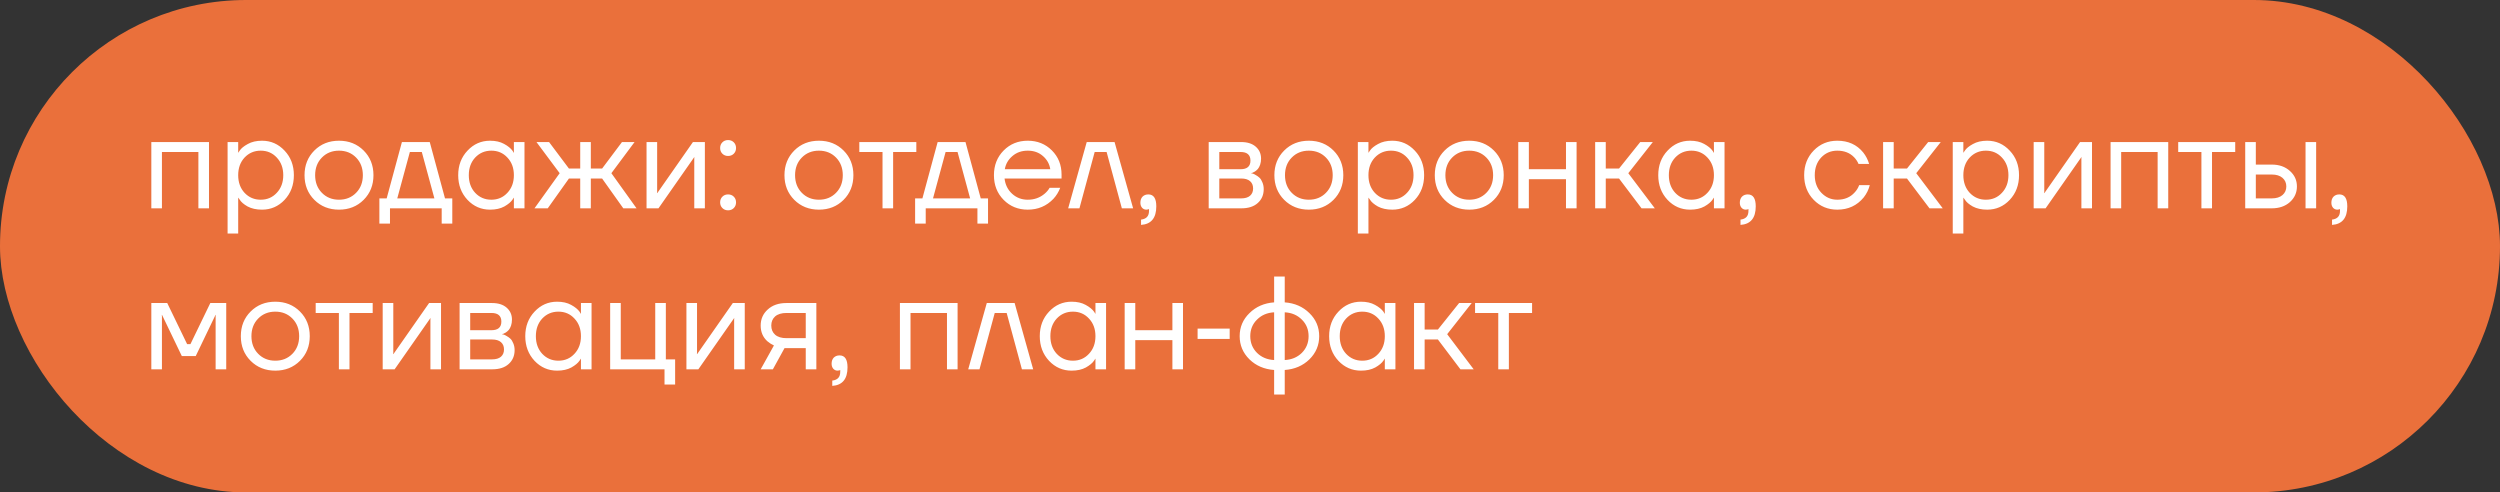
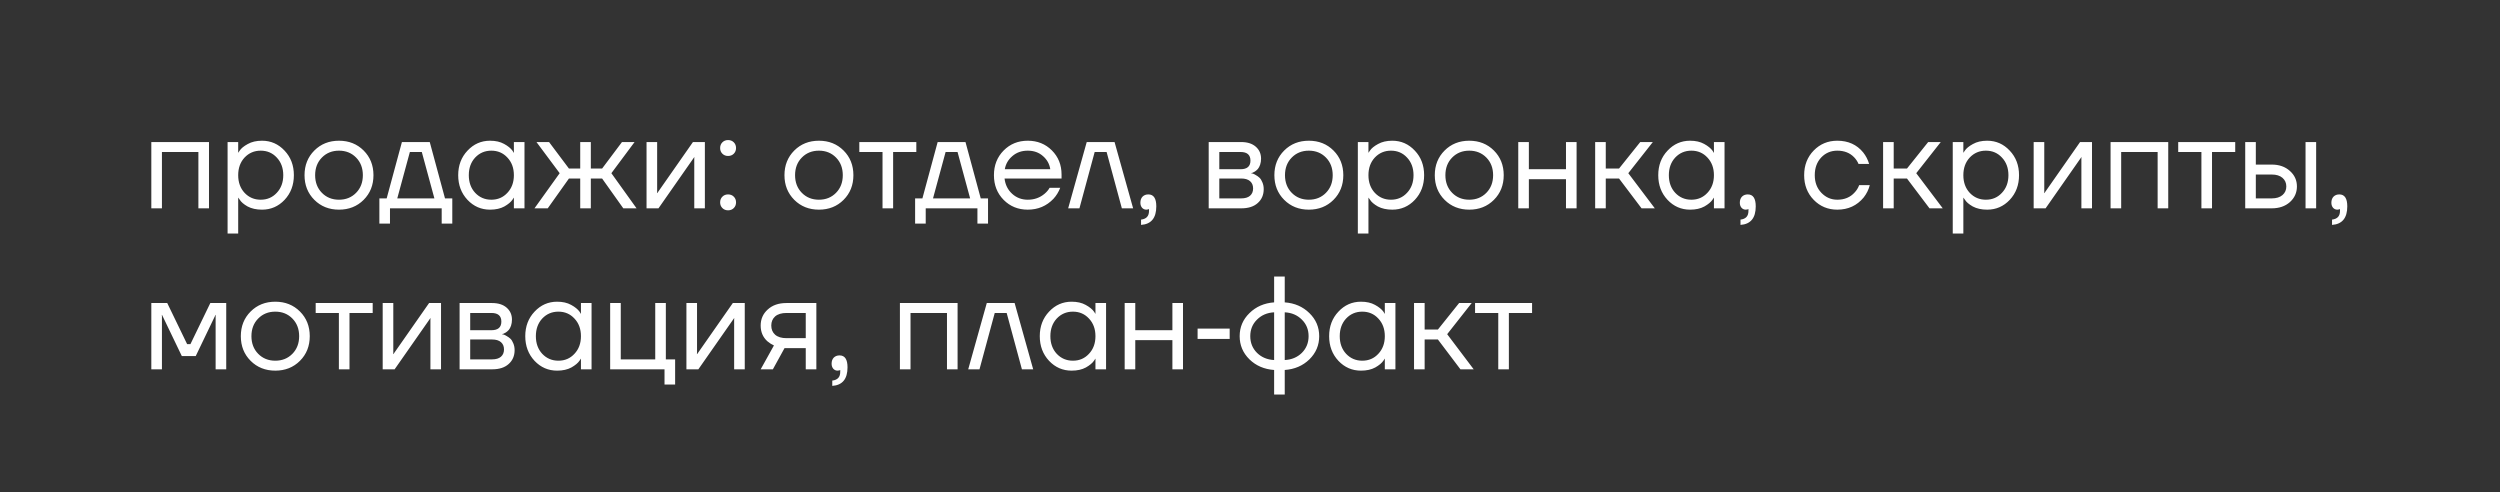
<svg xmlns="http://www.w3.org/2000/svg" width="264" height="52" viewBox="0 0 264 52" fill="none">
  <rect x="0" y="0" width="264" height="52" fill="#333333" stroke="none" />
-   <rect width="264" height="52" rx="26" fill="#EA703B" />
  <path d="M15.98 22V15H22.07V22H20.95V16.05H17.1V22H15.98ZM24.033 24.66V15H25.153V16.12H25.167L25.307 15.91C25.465 15.667 25.75 15.434 26.161 15.21C26.571 14.977 27.075 14.86 27.673 14.86C28.606 14.86 29.399 15.21 30.053 15.91C30.706 16.601 31.033 17.464 31.033 18.5C31.033 19.536 30.706 20.404 30.053 21.104C29.399 21.795 28.606 22.14 27.673 22.14C27.075 22.14 26.567 22.028 26.147 21.804C25.736 21.571 25.456 21.328 25.307 21.076L25.167 20.88H25.153V24.66H24.033ZM25.825 16.638C25.377 17.123 25.153 17.744 25.153 18.5C25.153 19.256 25.377 19.877 25.825 20.362C26.282 20.847 26.851 21.09 27.533 21.09C28.214 21.09 28.779 20.847 29.227 20.362C29.684 19.877 29.913 19.256 29.913 18.5C29.913 17.744 29.684 17.123 29.227 16.638C28.779 16.153 28.214 15.91 27.533 15.91C26.851 15.91 26.282 16.153 25.825 16.638ZM33.194 21.104C32.503 20.413 32.158 19.545 32.158 18.5C32.158 17.455 32.503 16.587 33.194 15.896C33.884 15.205 34.752 14.86 35.798 14.86C36.843 14.86 37.711 15.205 38.402 15.896C39.092 16.587 39.438 17.455 39.438 18.5C39.438 19.545 39.092 20.413 38.402 21.104C37.711 21.795 36.843 22.14 35.798 22.14C34.752 22.14 33.884 21.795 33.194 21.104ZM33.992 16.638C33.516 17.123 33.278 17.744 33.278 18.5C33.278 19.256 33.516 19.877 33.992 20.362C34.468 20.847 35.07 21.09 35.798 21.09C36.526 21.09 37.128 20.847 37.604 20.362C38.08 19.877 38.318 19.256 38.318 18.5C38.318 17.744 38.08 17.123 37.604 16.638C37.128 16.153 36.526 15.91 35.798 15.91C35.07 15.91 34.468 16.153 33.992 16.638ZM40.062 23.61V20.95H40.832L42.442 15H45.382L46.992 20.95H47.762V23.61H46.642V22H41.182V23.61H40.062ZM41.952 20.95H45.872L44.542 16.05H43.282L41.952 20.95ZM49.366 21.104C48.713 20.404 48.386 19.536 48.386 18.5C48.386 17.464 48.713 16.601 49.366 15.91C50.02 15.21 50.813 14.86 51.746 14.86C52.334 14.86 52.829 14.972 53.23 15.196C53.641 15.42 53.94 15.663 54.126 15.924L54.252 16.134H54.266V15H55.386V22H54.266V20.88H54.252L54.126 21.076C53.958 21.328 53.669 21.571 53.258 21.804C52.847 22.028 52.343 22.14 51.746 22.14C50.813 22.14 50.02 21.795 49.366 21.104ZM50.178 16.638C49.73 17.123 49.506 17.744 49.506 18.5C49.506 19.256 49.73 19.877 50.178 20.362C50.636 20.847 51.205 21.09 51.886 21.09C52.568 21.09 53.132 20.847 53.58 20.362C54.038 19.877 54.266 19.256 54.266 18.5C54.266 17.744 54.038 17.123 53.58 16.638C53.132 16.153 52.568 15.91 51.886 15.91C51.205 15.91 50.636 16.153 50.178 16.638ZM56.441 22L59.101 18.29L56.651 15H57.981L60.081 17.8H61.271V15H62.391V17.8H63.581L65.681 15H67.011L64.561 18.29L67.221 22H65.821L63.581 18.85H62.391V22H61.271V18.85H60.081L57.841 22H56.441ZM68.275 22V15H69.395V20.25L69.381 20.39H69.409L73.175 15H74.435V22H73.315V16.75L73.329 16.61H73.301L69.535 22H68.275ZM76.284 16.232C76.125 16.073 76.046 15.873 76.046 15.63C76.046 15.387 76.125 15.187 76.284 15.028C76.443 14.869 76.643 14.79 76.886 14.79C77.129 14.79 77.329 14.869 77.488 15.028C77.647 15.187 77.726 15.387 77.726 15.63C77.726 15.873 77.647 16.073 77.488 16.232C77.329 16.391 77.129 16.47 76.886 16.47C76.643 16.47 76.443 16.391 76.284 16.232ZM76.284 21.972C76.125 21.813 76.046 21.613 76.046 21.37C76.046 21.127 76.125 20.927 76.284 20.768C76.443 20.609 76.643 20.53 76.886 20.53C77.129 20.53 77.329 20.609 77.488 20.768C77.647 20.927 77.726 21.127 77.726 21.37C77.726 21.613 77.647 21.813 77.488 21.972C77.329 22.131 77.129 22.21 76.886 22.21C76.643 22.21 76.443 22.131 76.284 21.972ZM83.875 21.104C83.185 20.413 82.839 19.545 82.839 18.5C82.839 17.455 83.185 16.587 83.875 15.896C84.566 15.205 85.434 14.86 86.479 14.86C87.525 14.86 88.393 15.205 89.083 15.896C89.774 16.587 90.119 17.455 90.119 18.5C90.119 19.545 89.774 20.413 89.083 21.104C88.393 21.795 87.525 22.14 86.479 22.14C85.434 22.14 84.566 21.795 83.875 21.104ZM84.673 16.638C84.197 17.123 83.959 17.744 83.959 18.5C83.959 19.256 84.197 19.877 84.673 20.362C85.149 20.847 85.751 21.09 86.479 21.09C87.207 21.09 87.809 20.847 88.285 20.362C88.761 19.877 88.999 19.256 88.999 18.5C88.999 17.744 88.761 17.123 88.285 16.638C87.809 16.153 87.207 15.91 86.479 15.91C85.751 15.91 85.149 16.153 84.673 16.638ZM90.744 16.05V15H96.764V16.05H94.314V22H93.194V16.05H90.744ZM96.636 23.61V20.95H97.406L99.016 15H101.956L103.566 20.95H104.336V23.61H103.216V22H97.756V23.61H96.636ZM98.526 20.95H102.446L101.116 16.05H99.856L98.526 20.95ZM105.982 21.104C105.301 20.413 104.96 19.545 104.96 18.5C104.96 17.455 105.301 16.587 105.982 15.896C106.664 15.205 107.513 14.86 108.53 14.86C109.548 14.86 110.397 15.201 111.078 15.882C111.76 16.563 112.1 17.413 112.1 18.43V18.85H106.08C106.155 19.503 106.421 20.04 106.878 20.46C107.336 20.88 107.886 21.09 108.53 21.09C109.221 21.09 109.814 20.88 110.308 20.46C110.532 20.273 110.71 20.063 110.84 19.83H111.96C111.792 20.269 111.554 20.656 111.246 20.992C110.518 21.757 109.613 22.14 108.53 22.14C107.513 22.14 106.664 21.795 105.982 21.104ZM106.108 17.87H110.91C110.826 17.319 110.57 16.857 110.14 16.484C109.711 16.101 109.174 15.91 108.53 15.91C107.886 15.91 107.345 16.101 106.906 16.484C106.468 16.857 106.202 17.319 106.108 17.87ZM112.798 22L114.758 15H117.698L119.658 22H118.468L116.858 16.05H115.598L113.988 22H112.798ZM120.425 21.412C120.425 21.141 120.5 20.927 120.649 20.768C120.808 20.609 121.013 20.53 121.265 20.53C121.825 20.53 122.105 20.95 122.105 21.79C122.105 23.022 121.568 23.675 120.495 23.75V23.19C121.055 23.125 121.335 22.821 121.335 22.28V22.07L121.251 22.112C121.158 22.131 121.092 22.14 121.055 22.14C120.878 22.14 120.728 22.075 120.607 21.944C120.486 21.804 120.425 21.627 120.425 21.412ZM127.638 22V15H131.068C131.722 15 132.235 15.163 132.608 15.49C132.982 15.817 133.168 16.237 133.168 16.75C133.168 16.983 133.136 17.198 133.07 17.394C133.005 17.581 132.926 17.73 132.832 17.842C132.739 17.945 132.636 18.033 132.524 18.108C132.422 18.173 132.333 18.22 132.258 18.248C132.193 18.267 132.146 18.276 132.118 18.276V18.29C132.146 18.29 132.202 18.304 132.286 18.332C132.37 18.351 132.478 18.402 132.608 18.486C132.748 18.561 132.879 18.654 133 18.766C133.122 18.878 133.224 19.041 133.308 19.256C133.402 19.471 133.448 19.709 133.448 19.97C133.448 20.577 133.238 21.067 132.818 21.44C132.408 21.813 131.829 22 131.082 22H127.638ZM128.758 17.87H130.998C131.698 17.87 132.048 17.567 132.048 16.96C132.048 16.353 131.698 16.05 130.998 16.05H128.758V17.87ZM128.758 20.95H131.068C131.479 20.95 131.792 20.857 132.006 20.67C132.221 20.483 132.328 20.227 132.328 19.9C132.328 19.573 132.221 19.317 132.006 19.13C131.792 18.943 131.479 18.85 131.068 18.85H128.758V20.95ZM135.61 21.104C134.919 20.413 134.574 19.545 134.574 18.5C134.574 17.455 134.919 16.587 135.61 15.896C136.3 15.205 137.168 14.86 138.214 14.86C139.259 14.86 140.127 15.205 140.818 15.896C141.508 16.587 141.854 17.455 141.854 18.5C141.854 19.545 141.508 20.413 140.818 21.104C140.127 21.795 139.259 22.14 138.214 22.14C137.168 22.14 136.3 21.795 135.61 21.104ZM136.408 16.638C135.932 17.123 135.694 17.744 135.694 18.5C135.694 19.256 135.932 19.877 136.408 20.362C136.884 20.847 137.486 21.09 138.214 21.09C138.942 21.09 139.544 20.847 140.02 20.362C140.496 19.877 140.734 19.256 140.734 18.5C140.734 17.744 140.496 17.123 140.02 16.638C139.544 16.153 138.942 15.91 138.214 15.91C137.486 15.91 136.884 16.153 136.408 16.638ZM143.388 24.66V15H144.508V16.12H144.522L144.662 15.91C144.821 15.667 145.106 15.434 145.516 15.21C145.927 14.977 146.431 14.86 147.028 14.86C147.962 14.86 148.755 15.21 149.408 15.91C150.062 16.601 150.388 17.464 150.388 18.5C150.388 19.536 150.062 20.404 149.408 21.104C148.755 21.795 147.962 22.14 147.028 22.14C146.431 22.14 145.922 22.028 145.502 21.804C145.092 21.571 144.812 21.328 144.662 21.076L144.522 20.88H144.508V24.66H143.388ZM145.18 16.638C144.732 17.123 144.508 17.744 144.508 18.5C144.508 19.256 144.732 19.877 145.18 20.362C145.638 20.847 146.207 21.09 146.888 21.09C147.57 21.09 148.134 20.847 148.582 20.362C149.04 19.877 149.268 19.256 149.268 18.5C149.268 17.744 149.04 17.123 148.582 16.638C148.134 16.153 147.57 15.91 146.888 15.91C146.207 15.91 145.638 16.153 145.18 16.638ZM152.549 21.104C151.858 20.413 151.513 19.545 151.513 18.5C151.513 17.455 151.858 16.587 152.549 15.896C153.24 15.205 154.108 14.86 155.153 14.86C156.198 14.86 157.066 15.205 157.757 15.896C158.448 16.587 158.793 17.455 158.793 18.5C158.793 19.545 158.448 20.413 157.757 21.104C157.066 21.795 156.198 22.14 155.153 22.14C154.108 22.14 153.24 21.795 152.549 21.104ZM153.347 16.638C152.871 17.123 152.633 17.744 152.633 18.5C152.633 19.256 152.871 19.877 153.347 20.362C153.823 20.847 154.425 21.09 155.153 21.09C155.881 21.09 156.483 20.847 156.959 20.362C157.435 19.877 157.673 19.256 157.673 18.5C157.673 17.744 157.435 17.123 156.959 16.638C156.483 16.153 155.881 15.91 155.153 15.91C154.425 15.91 153.823 16.153 153.347 16.638ZM160.328 22V15H161.448V17.87H165.368V15H166.488V22H165.368V18.92H161.448V22H160.328ZM168.449 22V15H169.569V17.8H170.969L173.209 15H174.539L171.949 18.29L174.749 22H173.349L170.969 18.85H169.569V22H168.449ZM176.091 21.104C175.437 20.404 175.111 19.536 175.111 18.5C175.111 17.464 175.437 16.601 176.091 15.91C176.744 15.21 177.537 14.86 178.471 14.86C179.059 14.86 179.553 14.972 179.955 15.196C180.365 15.42 180.664 15.663 180.851 15.924L180.977 16.134H180.991V15H182.111V22H180.991V20.88H180.977L180.851 21.076C180.683 21.328 180.393 21.571 179.983 21.804C179.572 22.028 179.068 22.14 178.471 22.14C177.537 22.14 176.744 21.795 176.091 21.104ZM176.903 16.638C176.455 17.123 176.231 17.744 176.231 18.5C176.231 19.256 176.455 19.877 176.903 20.362C177.36 20.847 177.929 21.09 178.611 21.09C179.292 21.09 179.857 20.847 180.305 20.362C180.762 19.877 180.991 19.256 180.991 18.5C180.991 17.744 180.762 17.123 180.305 16.638C179.857 16.153 179.292 15.91 178.611 15.91C177.929 15.91 177.36 16.153 176.903 16.638ZM183.726 21.412C183.726 21.141 183.8 20.927 183.95 20.768C184.108 20.609 184.314 20.53 184.566 20.53C185.126 20.53 185.406 20.95 185.406 21.79C185.406 23.022 184.869 23.675 183.796 23.75V23.19C184.356 23.125 184.636 22.821 184.636 22.28V22.07L184.552 22.112C184.458 22.131 184.393 22.14 184.356 22.14C184.178 22.14 184.029 22.075 183.908 21.944C183.786 21.804 183.726 21.627 183.726 21.412ZM191.527 21.104C190.855 20.413 190.519 19.545 190.519 18.5C190.519 17.455 190.855 16.587 191.527 15.896C192.199 15.205 193.03 14.86 194.019 14.86C195.167 14.86 196.077 15.271 196.749 16.092C197.038 16.456 197.248 16.862 197.379 17.31H196.259C196.156 17.058 196.002 16.825 195.797 16.61C195.349 16.143 194.756 15.91 194.019 15.91C193.338 15.91 192.768 16.153 192.311 16.638C191.863 17.123 191.639 17.744 191.639 18.5C191.639 19.256 191.872 19.877 192.339 20.362C192.806 20.847 193.366 21.09 194.019 21.09C194.784 21.09 195.396 20.833 195.853 20.32C196.058 20.105 196.217 19.849 196.329 19.55H197.449C197.328 20.026 197.113 20.46 196.805 20.852C196.096 21.711 195.167 22.14 194.019 22.14C193.03 22.14 192.199 21.795 191.527 21.104ZM198.855 22V15H199.975V17.8H201.375L203.615 15H204.945L202.355 18.29L205.155 22H203.755L201.375 18.85H199.975V22H198.855ZM206.21 24.66V15H207.33V16.12H207.344L207.484 15.91C207.643 15.667 207.928 15.434 208.338 15.21C208.749 14.977 209.253 14.86 209.85 14.86C210.784 14.86 211.577 15.21 212.23 15.91C212.884 16.601 213.21 17.464 213.21 18.5C213.21 19.536 212.884 20.404 212.23 21.104C211.577 21.795 210.784 22.14 209.85 22.14C209.253 22.14 208.744 22.028 208.324 21.804C207.914 21.571 207.634 21.328 207.484 21.076L207.344 20.88H207.33V24.66H206.21ZM208.002 16.638C207.554 17.123 207.33 17.744 207.33 18.5C207.33 19.256 207.554 19.877 208.002 20.362C208.46 20.847 209.029 21.09 209.71 21.09C210.392 21.09 210.956 20.847 211.404 20.362C211.862 19.877 212.09 19.256 212.09 18.5C212.09 17.744 211.862 17.123 211.404 16.638C210.956 16.153 210.392 15.91 209.71 15.91C209.029 15.91 208.46 16.153 208.002 16.638ZM214.755 22V15H215.875V20.25L215.861 20.39H215.889L219.655 15H220.915V22H219.795V16.75L219.809 16.61H219.781L216.015 22H214.755ZM222.876 22V15H228.966V22H227.846V16.05H223.996V22H222.876ZM230.019 16.05V15H236.039V16.05H233.589V22H232.469V16.05H230.019ZM243.465 22V15H244.585V22H243.465ZM237.095 22V15H238.215V17.38H239.895C240.679 17.38 241.319 17.604 241.813 18.052C242.308 18.491 242.555 19.037 242.555 19.69C242.555 20.343 242.308 20.894 241.813 21.342C241.319 21.781 240.679 22 239.895 22H237.095ZM238.215 20.95H239.895C240.381 20.95 240.759 20.833 241.029 20.6C241.3 20.367 241.435 20.063 241.435 19.69C241.435 19.317 241.3 19.013 241.029 18.78C240.759 18.547 240.381 18.43 239.895 18.43H238.215V20.95ZM246.193 21.412C246.193 21.141 246.267 20.927 246.417 20.768C246.575 20.609 246.781 20.53 247.033 20.53C247.593 20.53 247.873 20.95 247.873 21.79C247.873 23.022 247.336 23.675 246.263 23.75V23.19C246.823 23.125 247.103 22.821 247.103 22.28V22.07L247.019 22.112C246.925 22.131 246.86 22.14 246.823 22.14C246.645 22.14 246.496 22.075 246.375 21.944C246.253 21.804 246.193 21.627 246.193 21.412ZM15.98 39V32H17.66L19.76 36.34H20.11L22.21 32H23.89V39H22.77V33.4L22.784 33.26H22.756L20.67 37.6H19.2L17.114 33.26H17.086L17.1 33.4V39H15.98ZM26.467 38.104C25.776 37.413 25.431 36.545 25.431 35.5C25.431 34.455 25.776 33.587 26.467 32.896C27.158 32.205 28.026 31.86 29.071 31.86C30.116 31.86 30.984 32.205 31.675 32.896C32.366 33.587 32.711 34.455 32.711 35.5C32.711 36.545 32.366 37.413 31.675 38.104C30.984 38.795 30.116 39.14 29.071 39.14C28.026 39.14 27.158 38.795 26.467 38.104ZM27.265 33.638C26.789 34.123 26.551 34.744 26.551 35.5C26.551 36.256 26.789 36.877 27.265 37.362C27.741 37.847 28.343 38.09 29.071 38.09C29.799 38.09 30.401 37.847 30.877 37.362C31.353 36.877 31.591 36.256 31.591 35.5C31.591 34.744 31.353 34.123 30.877 33.638C30.401 33.153 29.799 32.91 29.071 32.91C28.343 32.91 27.741 33.153 27.265 33.638ZM33.336 33.05V32H39.356V33.05H36.906V39H35.786V33.05H33.336ZM40.412 39V32H41.532V37.25L41.518 37.39H41.546L45.312 32H46.572V39H45.452V33.75L45.466 33.61H45.438L41.672 39H40.412ZM48.533 39V32H51.963C52.616 32 53.129 32.163 53.503 32.49C53.876 32.817 54.063 33.237 54.063 33.75C54.063 33.983 54.03 34.198 53.965 34.394C53.899 34.581 53.82 34.73 53.727 34.842C53.633 34.945 53.531 35.033 53.419 35.108C53.316 35.173 53.227 35.22 53.153 35.248C53.087 35.267 53.041 35.276 53.013 35.276V35.29C53.041 35.29 53.097 35.304 53.181 35.332C53.265 35.351 53.372 35.402 53.503 35.486C53.643 35.561 53.773 35.654 53.895 35.766C54.016 35.878 54.119 36.041 54.203 36.256C54.296 36.471 54.343 36.709 54.343 36.97C54.343 37.577 54.133 38.067 53.713 38.44C53.302 38.813 52.723 39 51.977 39H48.533ZM49.653 34.87H51.893C52.593 34.87 52.943 34.567 52.943 33.96C52.943 33.353 52.593 33.05 51.893 33.05H49.653V34.87ZM49.653 37.95H51.963C52.373 37.95 52.686 37.857 52.901 37.67C53.115 37.483 53.223 37.227 53.223 36.9C53.223 36.573 53.115 36.317 52.901 36.13C52.686 35.943 52.373 35.85 51.963 35.85H49.653V37.95ZM56.448 38.104C55.795 37.404 55.468 36.536 55.468 35.5C55.468 34.464 55.795 33.601 56.448 32.91C57.102 32.21 57.895 31.86 58.828 31.86C59.416 31.86 59.911 31.972 60.312 32.196C60.723 32.42 61.022 32.663 61.208 32.924L61.334 33.134H61.348V32H62.468V39H61.348V37.88H61.334L61.208 38.076C61.04 38.328 60.751 38.571 60.34 38.804C59.929 39.028 59.425 39.14 58.828 39.14C57.895 39.14 57.102 38.795 56.448 38.104ZM57.26 33.638C56.812 34.123 56.588 34.744 56.588 35.5C56.588 36.256 56.812 36.877 57.26 37.362C57.718 37.847 58.287 38.09 58.968 38.09C59.65 38.09 60.214 37.847 60.662 37.362C61.12 36.877 61.348 36.256 61.348 35.5C61.348 34.744 61.12 34.123 60.662 33.638C60.214 33.153 59.65 32.91 58.968 32.91C58.287 32.91 57.718 33.153 57.26 33.638ZM64.433 39V32H65.553V37.95H69.193V32H70.313V37.95H71.293V40.61H70.173V39H64.433ZM72.486 39V32H73.606V37.25L73.592 37.39H73.62L77.386 32H78.646V39H77.526V33.75L77.54 33.61H77.512L73.746 39H72.486ZM80.327 39L81.727 36.48C81.494 36.377 81.26 36.228 81.027 36.032C80.56 35.603 80.327 35.052 80.327 34.38C80.327 33.699 80.574 33.134 81.069 32.686C81.564 32.229 82.222 32 83.043 32H86.207V39H85.087V36.76H82.847L81.615 39H80.327ZM81.853 33.414C81.582 33.657 81.447 33.979 81.447 34.38C81.447 34.781 81.582 35.103 81.853 35.346C82.133 35.589 82.534 35.71 83.057 35.71H85.087V33.05H83.057C82.534 33.05 82.133 33.171 81.853 33.414ZM87.817 38.412C87.817 38.141 87.892 37.927 88.041 37.768C88.2 37.609 88.406 37.53 88.657 37.53C89.218 37.53 89.498 37.95 89.498 38.79C89.498 40.022 88.961 40.675 87.888 40.75V40.19C88.448 40.125 88.728 39.821 88.728 39.28V39.07L88.644 39.112C88.55 39.131 88.485 39.14 88.448 39.14C88.27 39.14 88.121 39.075 87.999 38.944C87.878 38.804 87.817 38.627 87.817 38.412ZM95.031 39V32H101.121V39H100.001V33.05H96.151V39H95.031ZM102.244 39L104.204 32H107.144L109.104 39H107.914L106.304 33.05H105.044L103.434 39H102.244ZM110.78 38.104C110.127 37.404 109.8 36.536 109.8 35.5C109.8 34.464 110.127 33.601 110.78 32.91C111.434 32.21 112.227 31.86 113.16 31.86C113.748 31.86 114.243 31.972 114.644 32.196C115.055 32.42 115.354 32.663 115.54 32.924L115.666 33.134H115.68V32H116.8V39H115.68V37.88H115.666L115.54 38.076C115.372 38.328 115.083 38.571 114.672 38.804C114.262 39.028 113.758 39.14 113.16 39.14C112.227 39.14 111.434 38.795 110.78 38.104ZM111.592 33.638C111.144 34.123 110.92 34.744 110.92 35.5C110.92 36.256 111.144 36.877 111.592 37.362C112.05 37.847 112.619 38.09 113.3 38.09C113.982 38.09 114.546 37.847 114.994 37.362C115.452 36.877 115.68 36.256 115.68 35.5C115.68 34.744 115.452 34.123 114.994 33.638C114.546 33.153 113.982 32.91 113.3 32.91C112.619 32.91 112.05 33.153 111.592 33.638ZM118.765 39V32H119.885V34.87H123.805V32H124.925V39H123.805V35.92H119.885V39H118.765ZM126.466 35.794V34.702H129.854V35.794H126.466ZM131.944 37.95C131.253 37.269 130.908 36.452 130.908 35.5C130.908 34.548 131.253 33.736 131.944 33.064C132.635 32.383 133.503 32.005 134.548 31.93V29.2H135.668V31.93C136.713 32.005 137.581 32.383 138.272 33.064C138.963 33.736 139.308 34.548 139.308 35.5C139.308 36.452 138.963 37.269 138.272 37.95C137.581 38.622 136.713 38.995 135.668 39.07V41.66H134.548V39.07C133.503 38.995 132.635 38.622 131.944 37.95ZM135.668 32.98V38.02C136.396 37.983 136.998 37.731 137.474 37.264C137.95 36.788 138.188 36.2 138.188 35.5C138.188 34.8 137.95 34.217 137.474 33.75C136.998 33.274 136.396 33.017 135.668 32.98ZM132.742 33.75C132.266 34.217 132.028 34.8 132.028 35.5C132.028 36.2 132.266 36.788 132.742 37.264C133.218 37.731 133.82 37.983 134.548 38.02V32.98C133.82 33.017 133.218 33.274 132.742 33.75ZM141.337 38.104C140.684 37.404 140.357 36.536 140.357 35.5C140.357 34.464 140.684 33.601 141.337 32.91C141.99 32.21 142.784 31.86 143.717 31.86C144.305 31.86 144.8 31.972 145.201 32.196C145.612 32.42 145.91 32.663 146.097 32.924L146.223 33.134H146.237V32H147.357V39H146.237V37.88H146.223L146.097 38.076C145.929 38.328 145.64 38.571 145.229 38.804C144.818 39.028 144.314 39.14 143.717 39.14C142.784 39.14 141.99 38.795 141.337 38.104ZM142.149 33.638C141.701 34.123 141.477 34.744 141.477 35.5C141.477 36.256 141.701 36.877 142.149 37.362C142.606 37.847 143.176 38.09 143.857 38.09C144.538 38.09 145.103 37.847 145.551 37.362C146.008 36.877 146.237 36.256 146.237 35.5C146.237 34.744 146.008 34.123 145.551 33.638C145.103 33.153 144.538 32.91 143.857 32.91C143.176 32.91 142.606 33.153 142.149 33.638ZM149.322 39V32H150.442V34.8H151.842L154.082 32H155.412L152.822 35.29L155.622 39H154.222L151.842 35.85H150.442V39H149.322ZM155.767 33.05V32H161.787V33.05H159.337V39H158.217V33.05H155.767Z" fill="white" />
</svg>